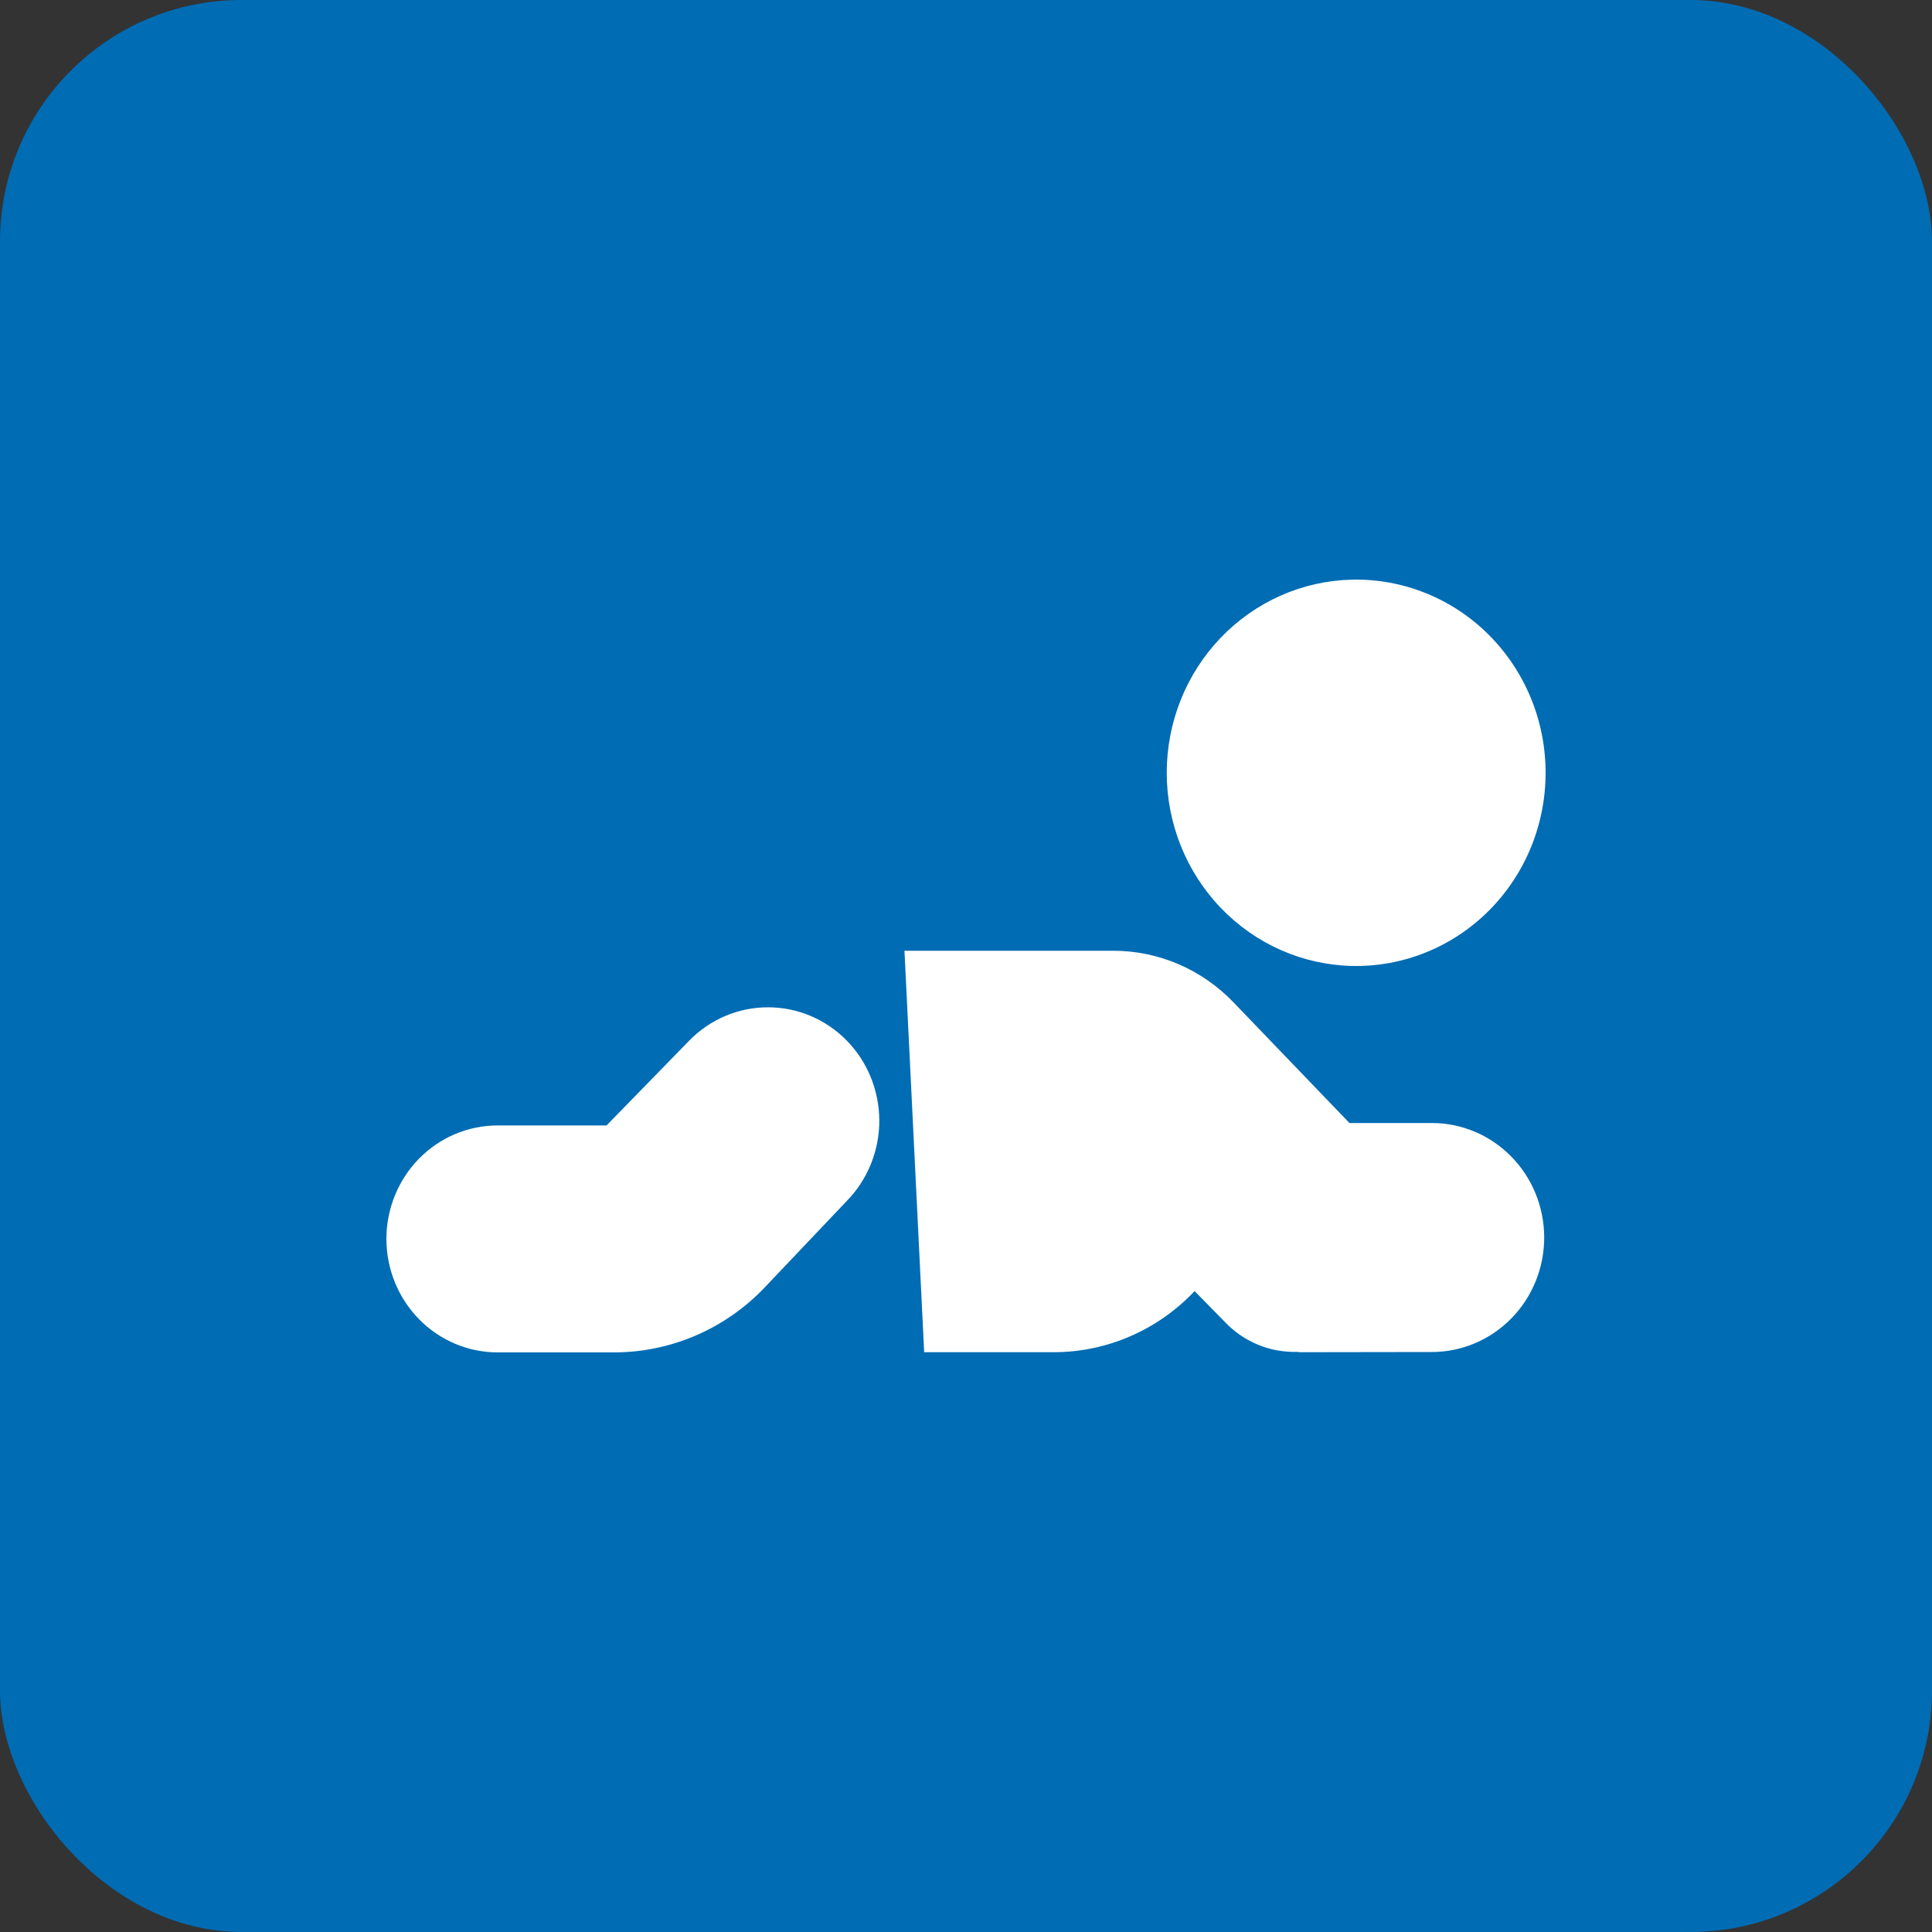
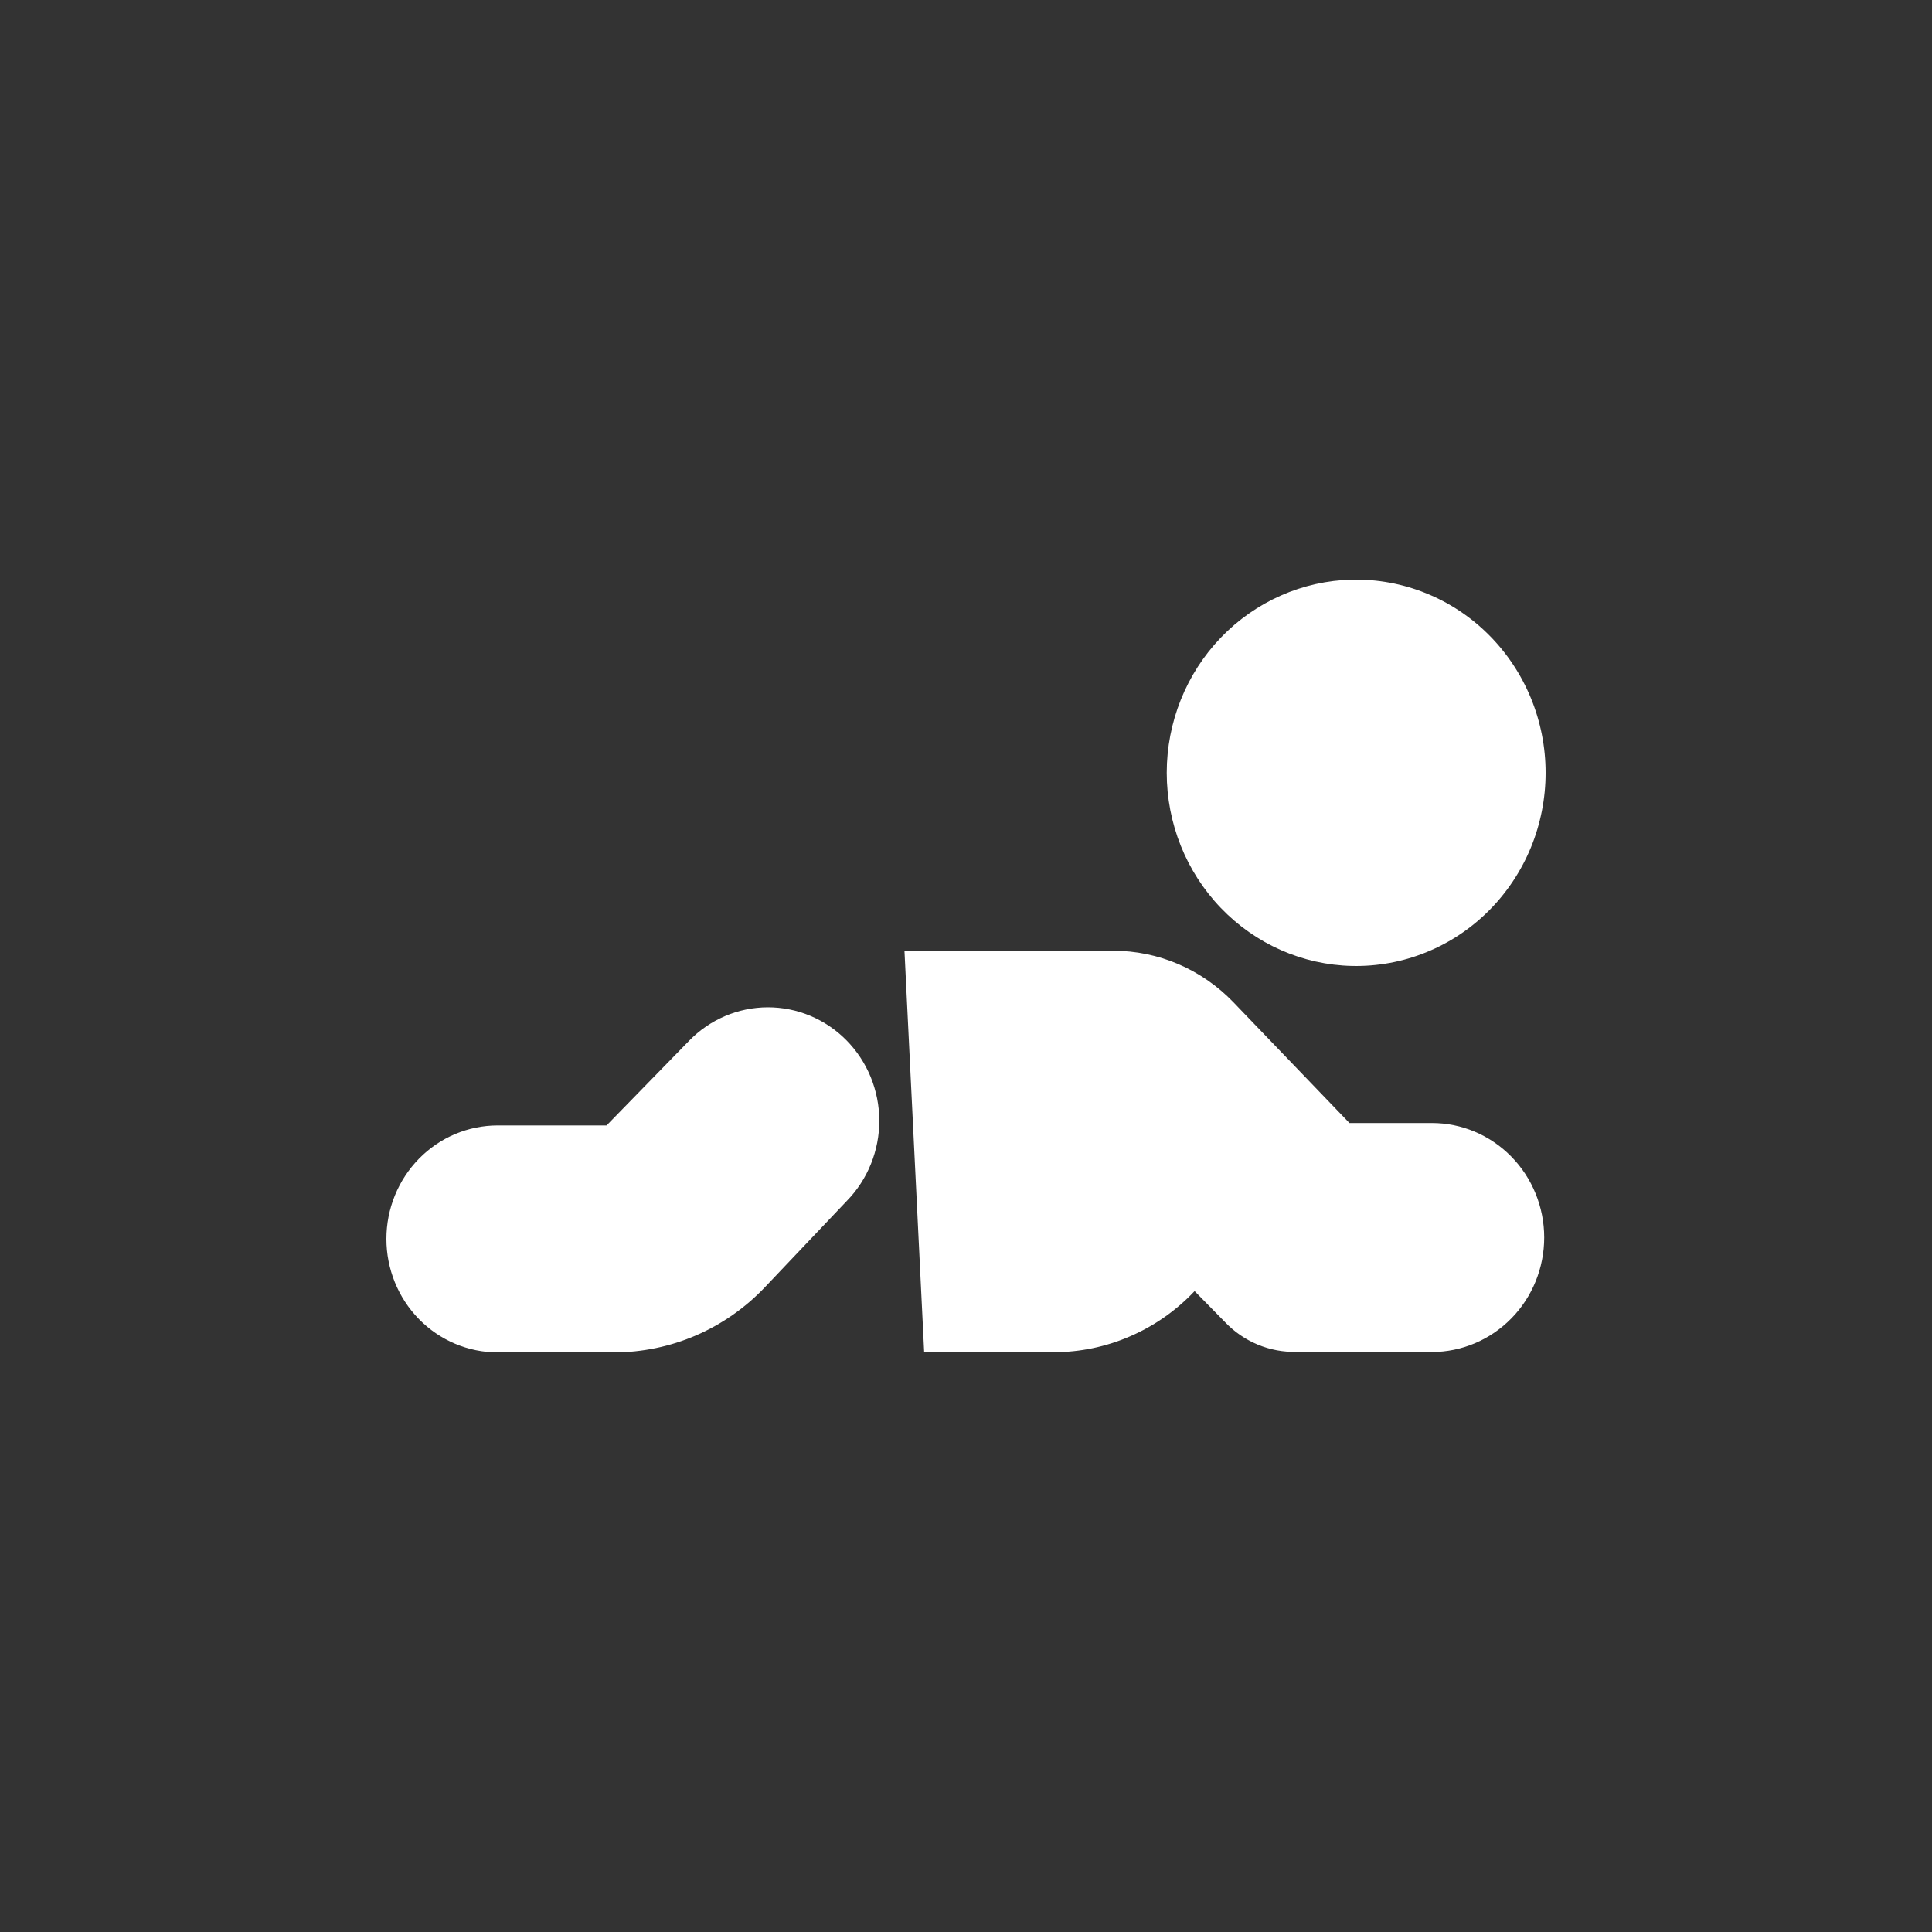
<svg xmlns="http://www.w3.org/2000/svg" width="40" height="40" viewBox="0 0 40 40" fill="none">
  <rect x="0" y="0" width="40" height="40" fill="#333333" stroke="none" />
-   <rect width="40" height="40" rx="5" fill="#006CB4" />
  <path d="M27.995 19.999C28.517 20.01 29.036 19.915 29.521 19.719C30.007 19.523 30.449 19.23 30.822 18.858C31.195 18.485 31.491 18.041 31.694 17.55C31.896 17.059 32 16.532 32 16C32 15.467 31.896 14.94 31.694 14.45C31.491 13.959 31.195 13.514 30.822 13.142C30.449 12.769 30.007 12.477 29.521 12.281C29.036 12.085 28.517 11.99 27.995 12.001C26.97 12.023 25.994 12.454 25.276 13.201C24.558 13.949 24.156 14.954 24.156 16C24.156 17.046 24.558 18.05 25.276 18.798C25.994 19.546 26.97 19.977 27.995 19.999ZM17.535 24.861C17.748 24.643 17.917 24.383 18.032 24.098C18.147 23.812 18.206 23.506 18.205 23.198C18.204 22.889 18.143 22.584 18.027 22.299C17.91 22.014 17.74 21.756 17.525 21.538C17.311 21.321 17.056 21.148 16.776 21.031C16.496 20.914 16.197 20.854 15.894 20.855C15.591 20.856 15.292 20.917 15.013 21.036C14.733 21.155 14.48 21.329 14.267 21.548L12.558 23.301H10.304C9.693 23.301 9.107 23.548 8.675 23.989C8.243 24.43 8 25.027 8 25.65C8 26.273 8.243 26.871 8.675 27.312C9.107 27.752 9.693 28 10.304 28H12.709C13.294 28 13.873 27.88 14.411 27.648C14.949 27.415 15.436 27.074 15.842 26.645L17.535 24.861ZM29.644 23.251C30.261 23.25 30.852 23.5 31.288 23.944C31.725 24.388 31.97 24.991 31.971 25.62C31.971 26.248 31.727 26.852 31.291 27.296C30.855 27.741 30.264 27.991 29.648 27.992L26.914 27.996C26.902 27.996 26.891 27.994 26.879 27.992C26.869 27.99 26.858 27.989 26.846 27.989C26.57 27.996 26.296 27.945 26.041 27.839C25.785 27.733 25.554 27.574 25.362 27.372L24.733 26.731C24.356 27.13 23.904 27.448 23.403 27.665C22.903 27.883 22.365 27.995 21.821 27.996H19.134L18.726 19.684H23.047C23.511 19.684 23.97 19.778 24.397 19.961C24.825 20.145 25.212 20.413 25.537 20.751L27.939 23.251H29.644Z" fill="white" />
</svg>